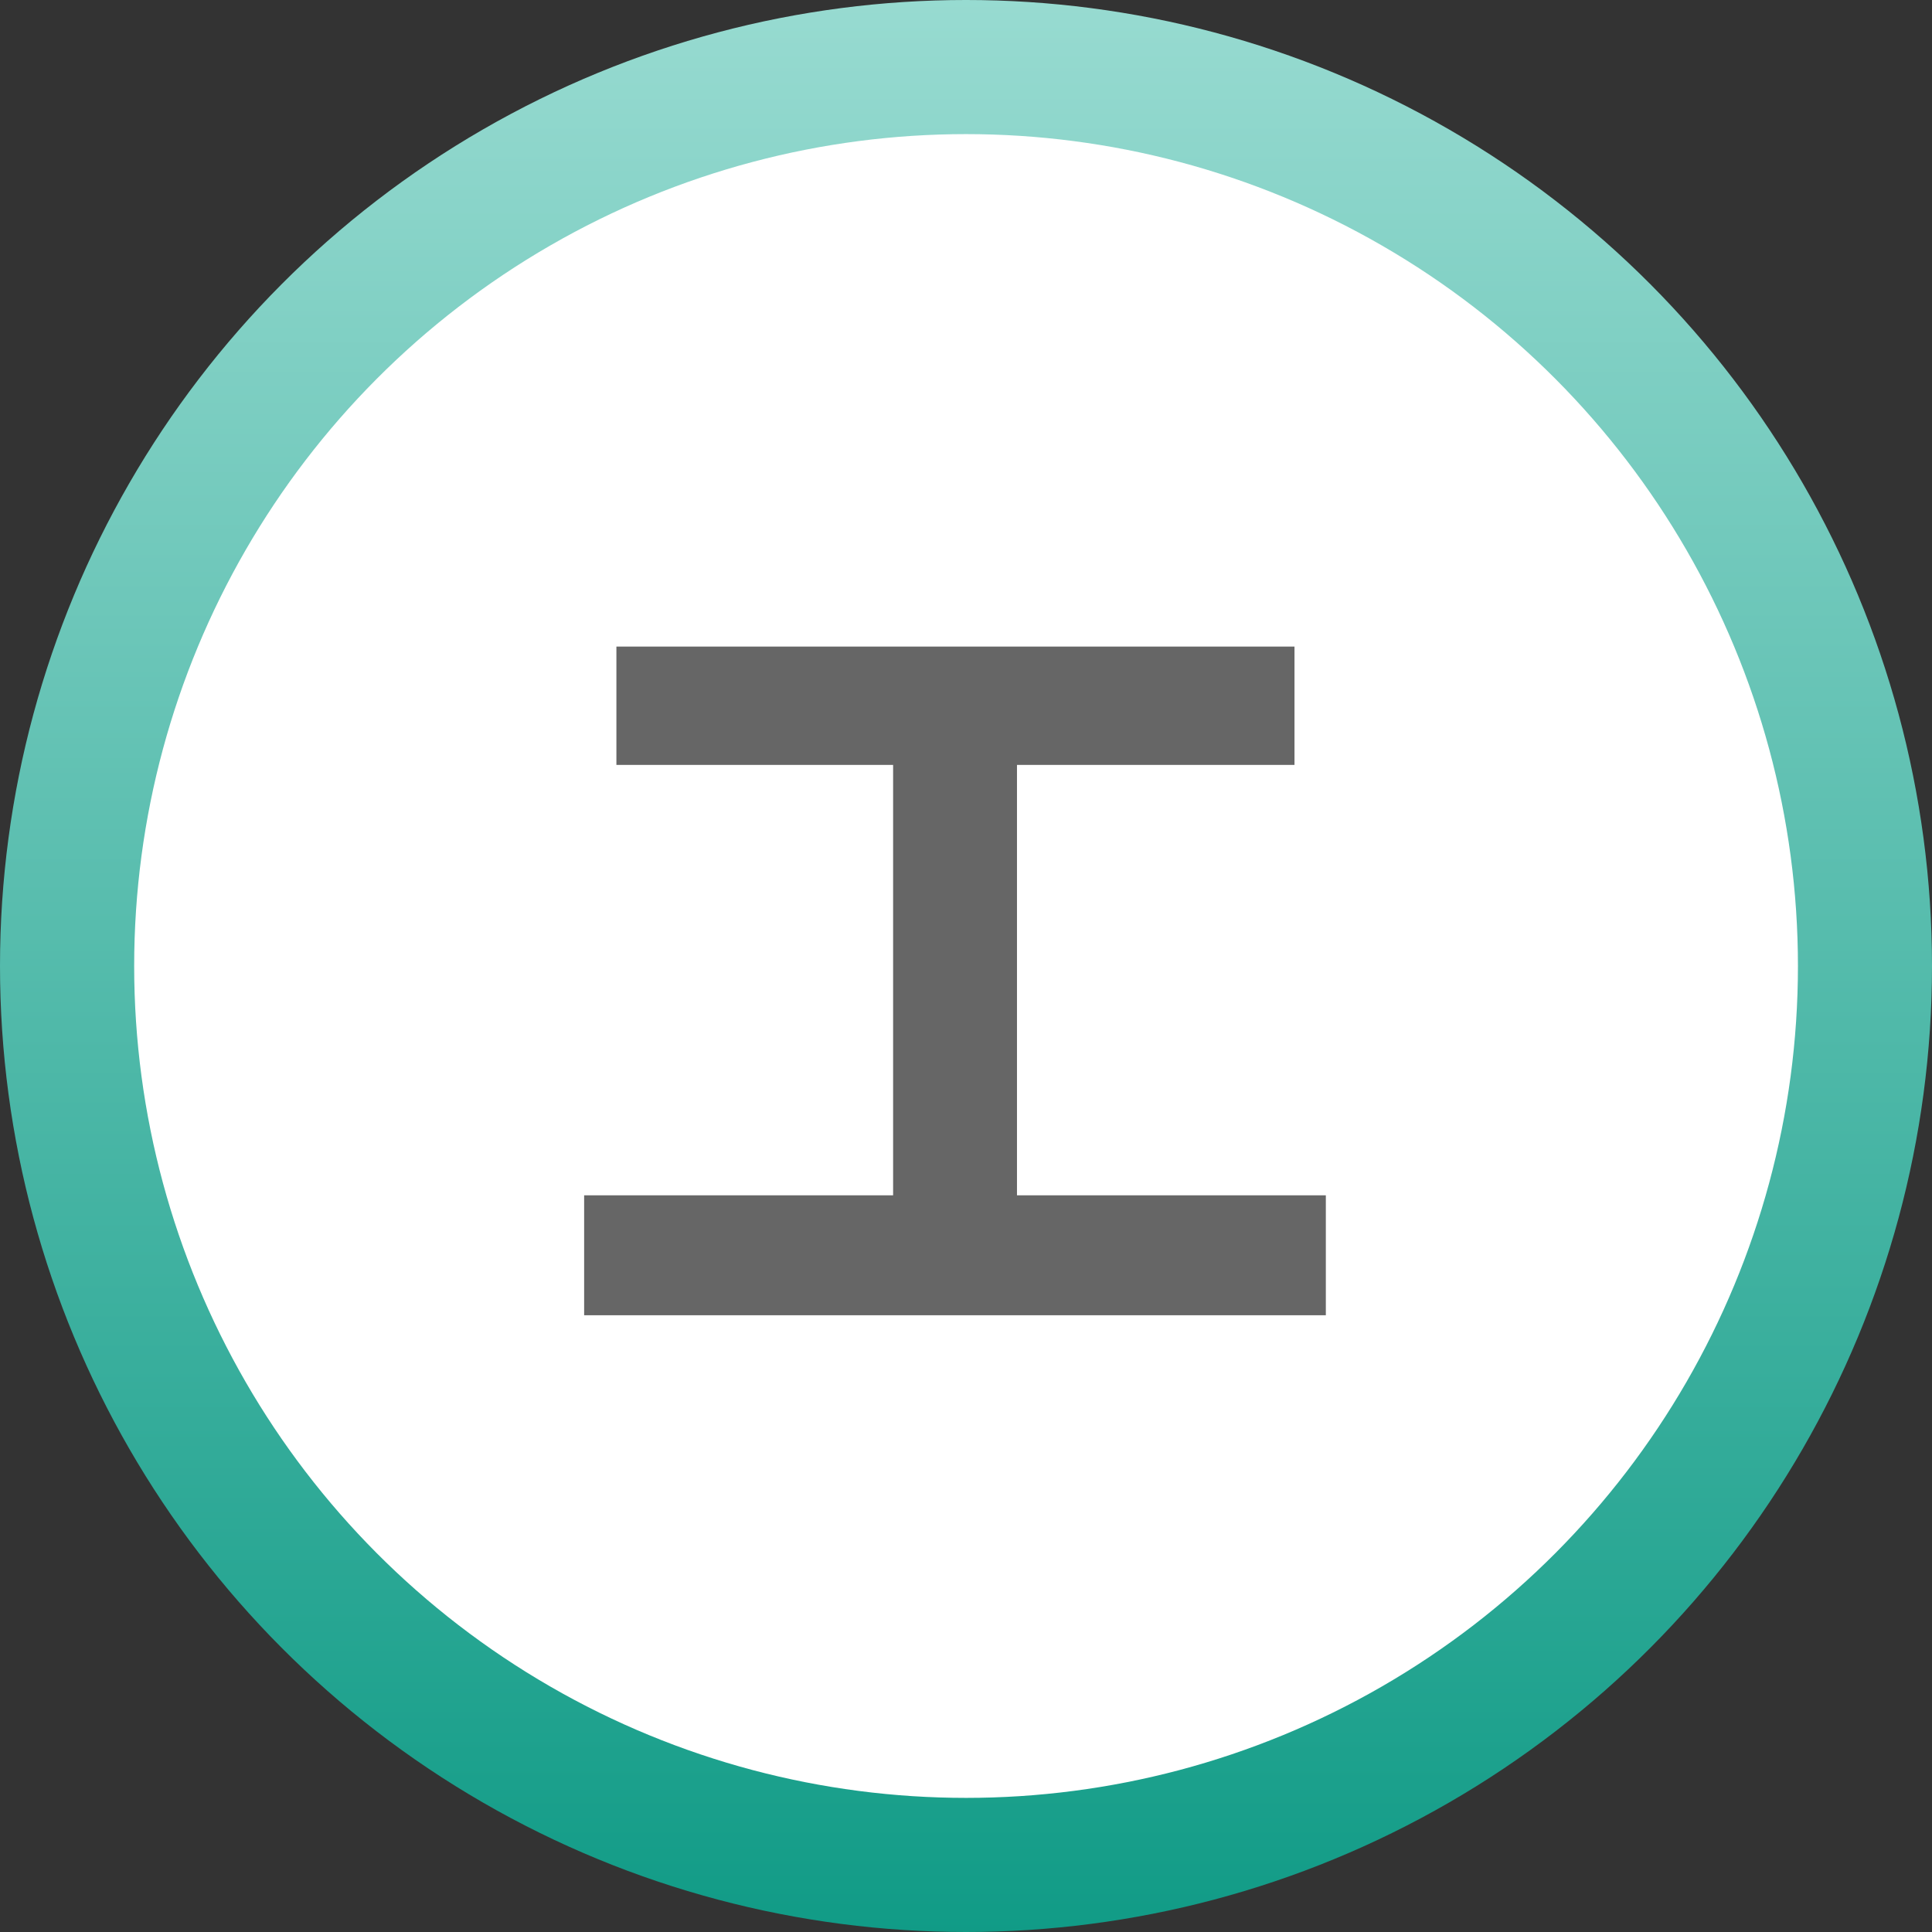
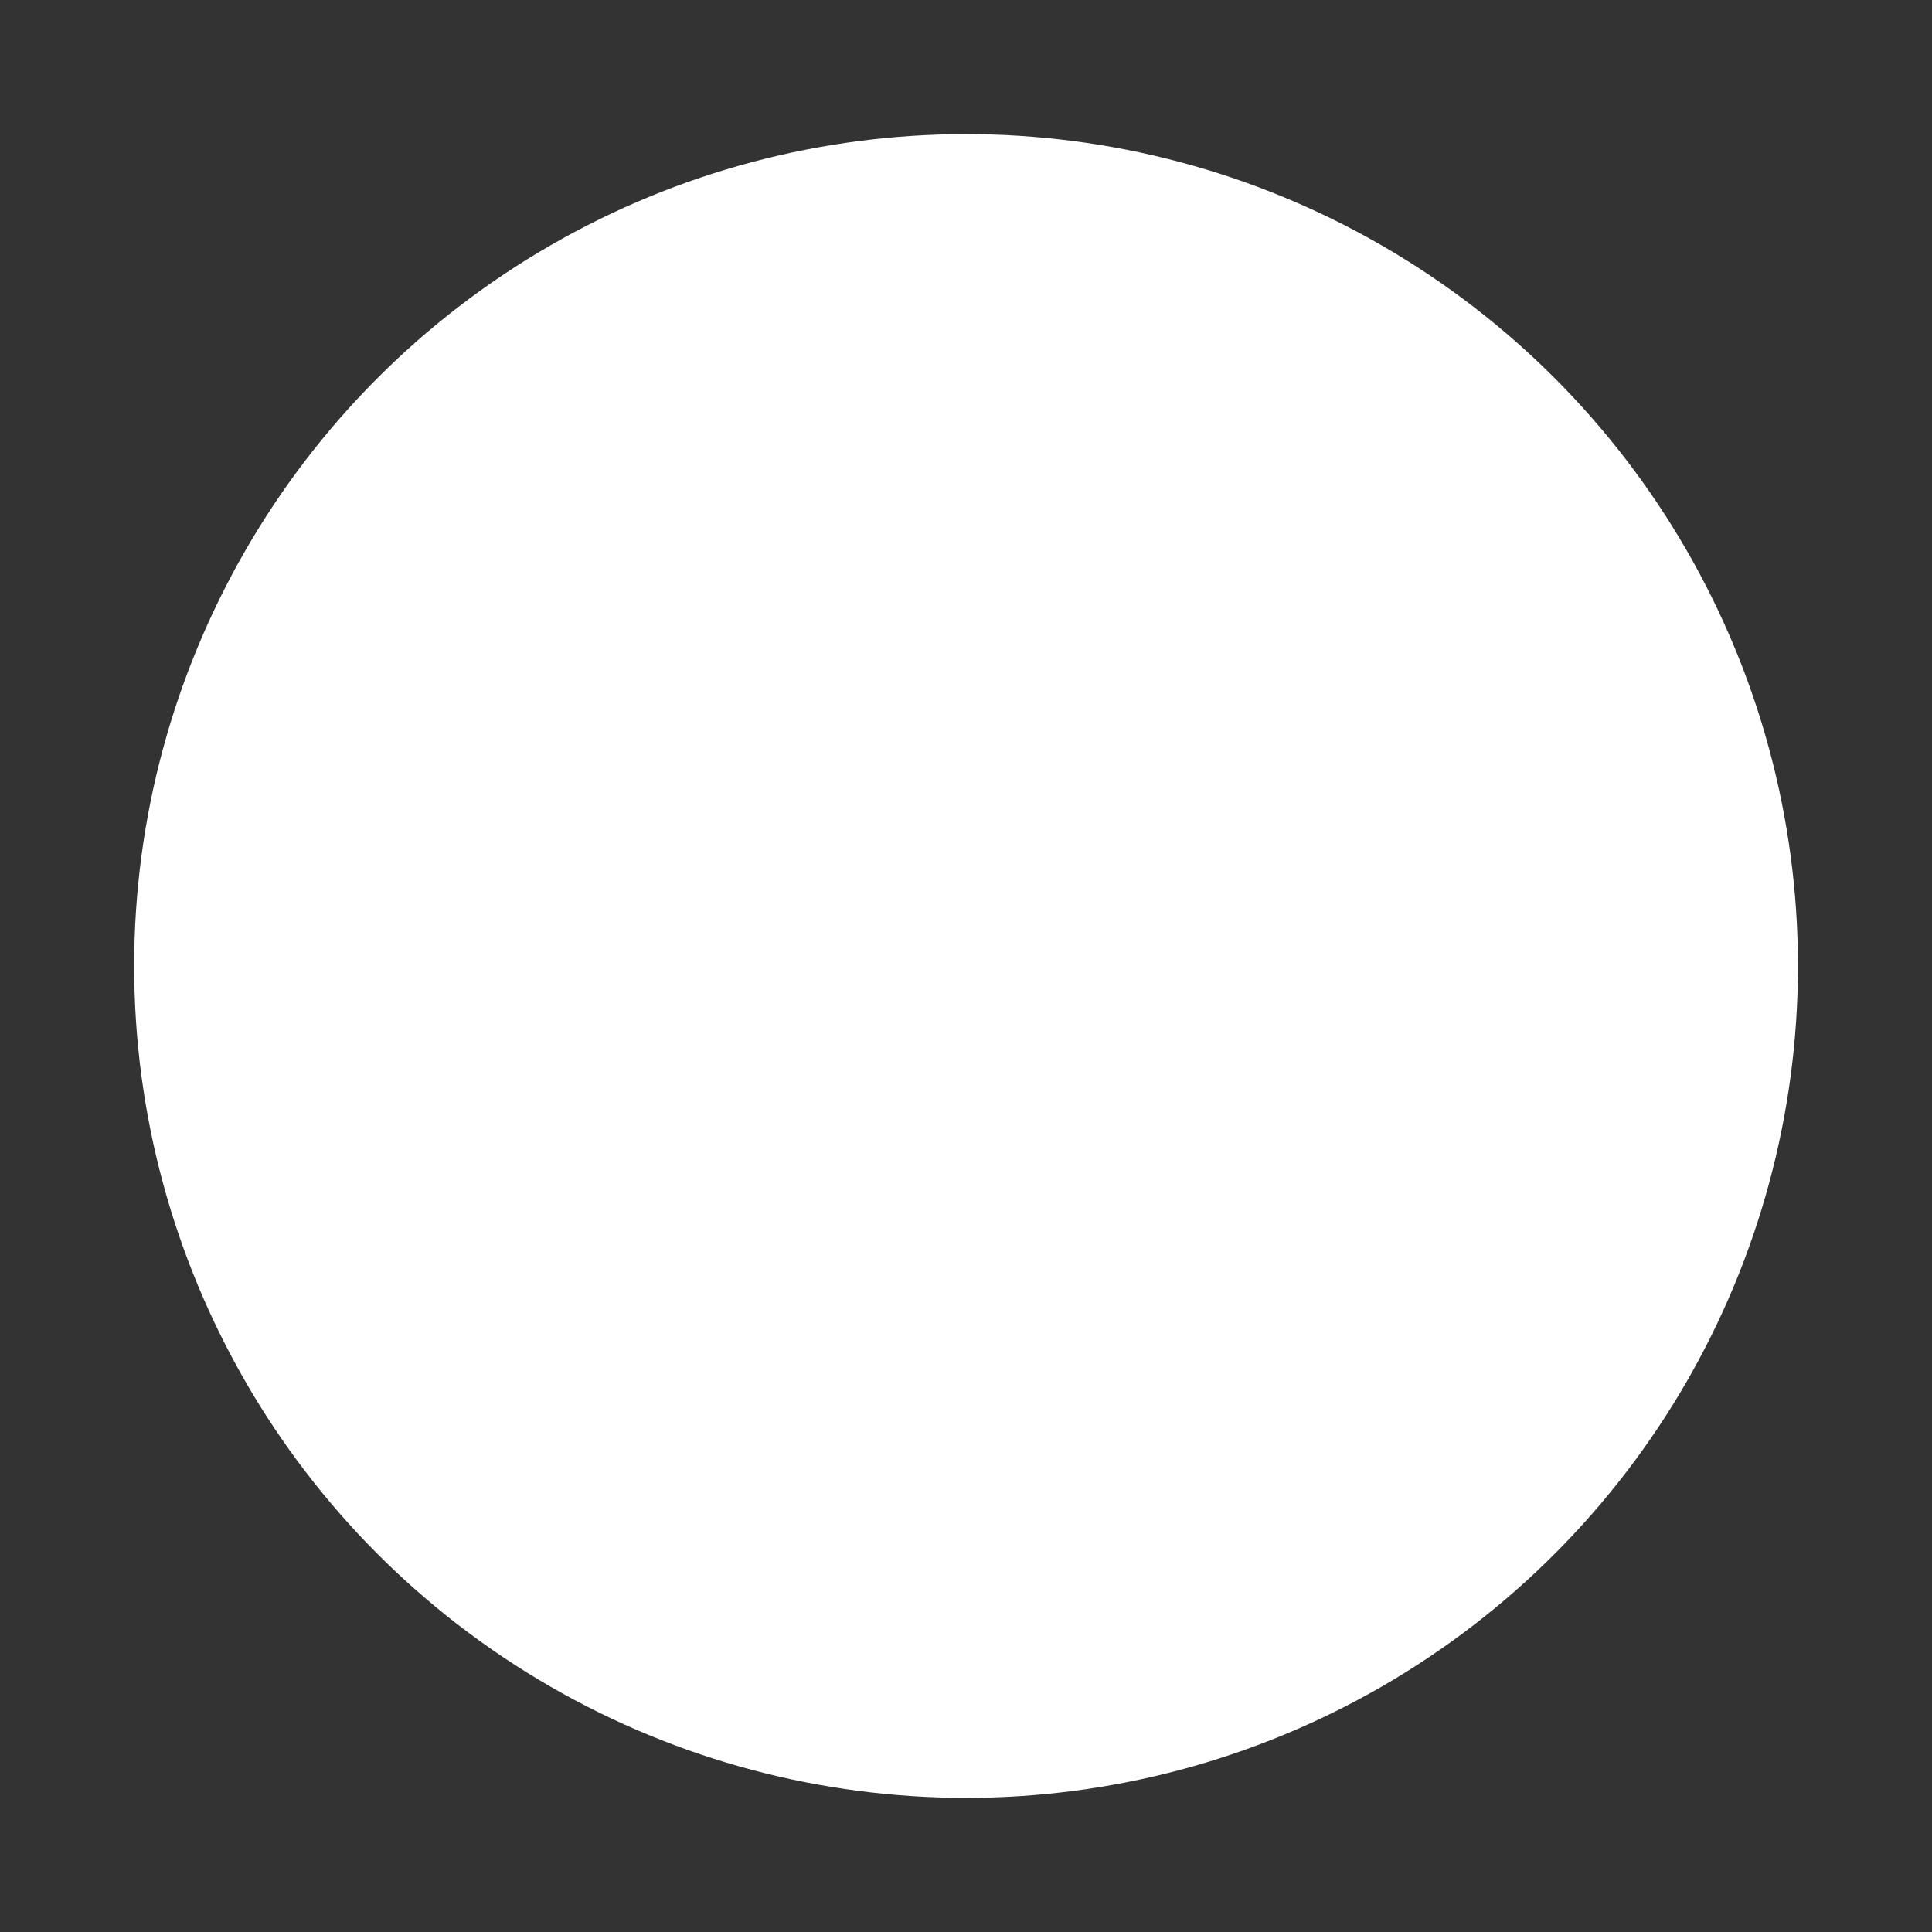
<svg xmlns="http://www.w3.org/2000/svg" width="33.954" height="33.954" viewBox="0 0 33.954 33.954">
  <rect x="0" y="0" width="33.954" height="33.954" fill="#333333" stroke="none" />
  <defs>
    <linearGradient id="linear-gradient" x1="0.5" x2="0.5" y2="1" gradientUnits="objectBoundingBox">
      <stop offset="0" stop-color="#98dbd1" />
      <stop offset="1" stop-color="#109b86" />
    </linearGradient>
  </defs>
  <g id="グループ_6970" data-name="グループ 6970" transform="translate(0.309)">
-     <circle id="楕円形_424" data-name="楕円形 424" cx="16.977" cy="16.977" r="16.977" transform="translate(-0.309)" fill="url(#linear-gradient)" />
    <circle id="楕円形_58" data-name="楕円形 58" cx="14.62" cy="14.62" r="14.62" transform="translate(2.049 2.357)" fill="#fff" />
-     <path id="パス_1027" data-name="パス 1027" d="M1.267-18.85H6.13v7.564H.7v2.108H13.735v-2.108H8.307V-18.85h4.877v-2.08H1.267Z" transform="translate(9.257 32.293)" fill="#666" />
  </g>
</svg>